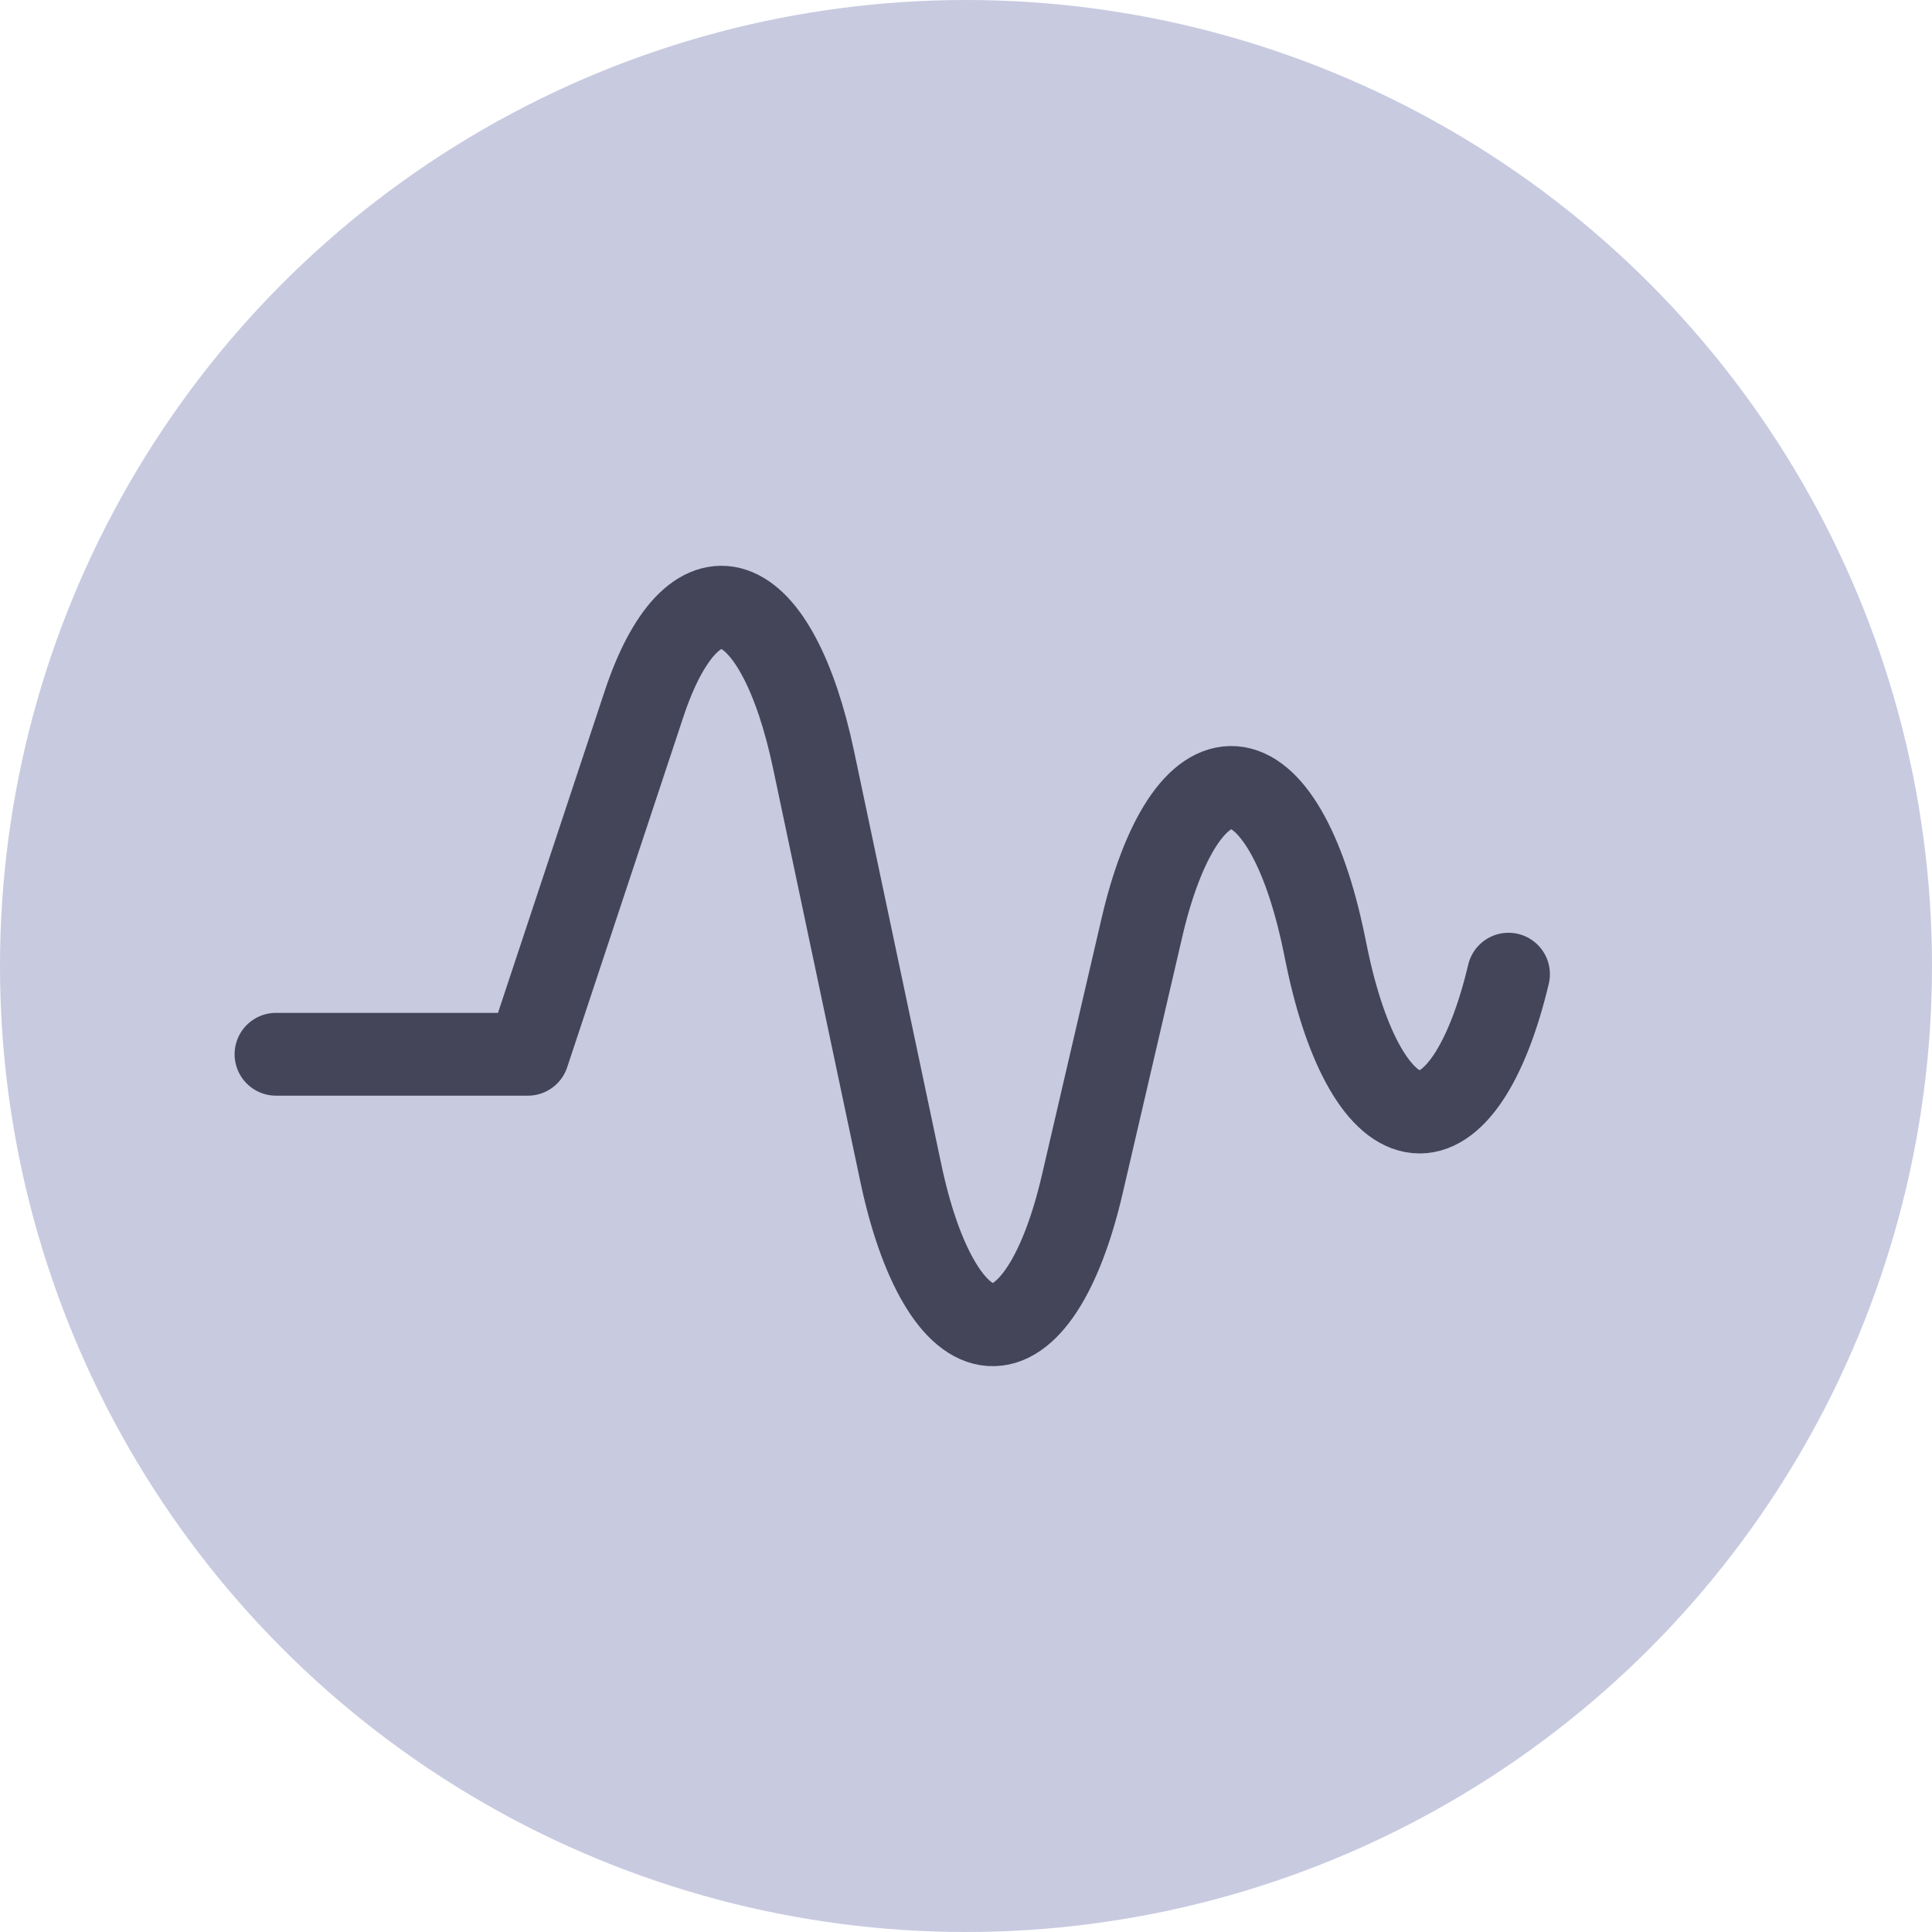
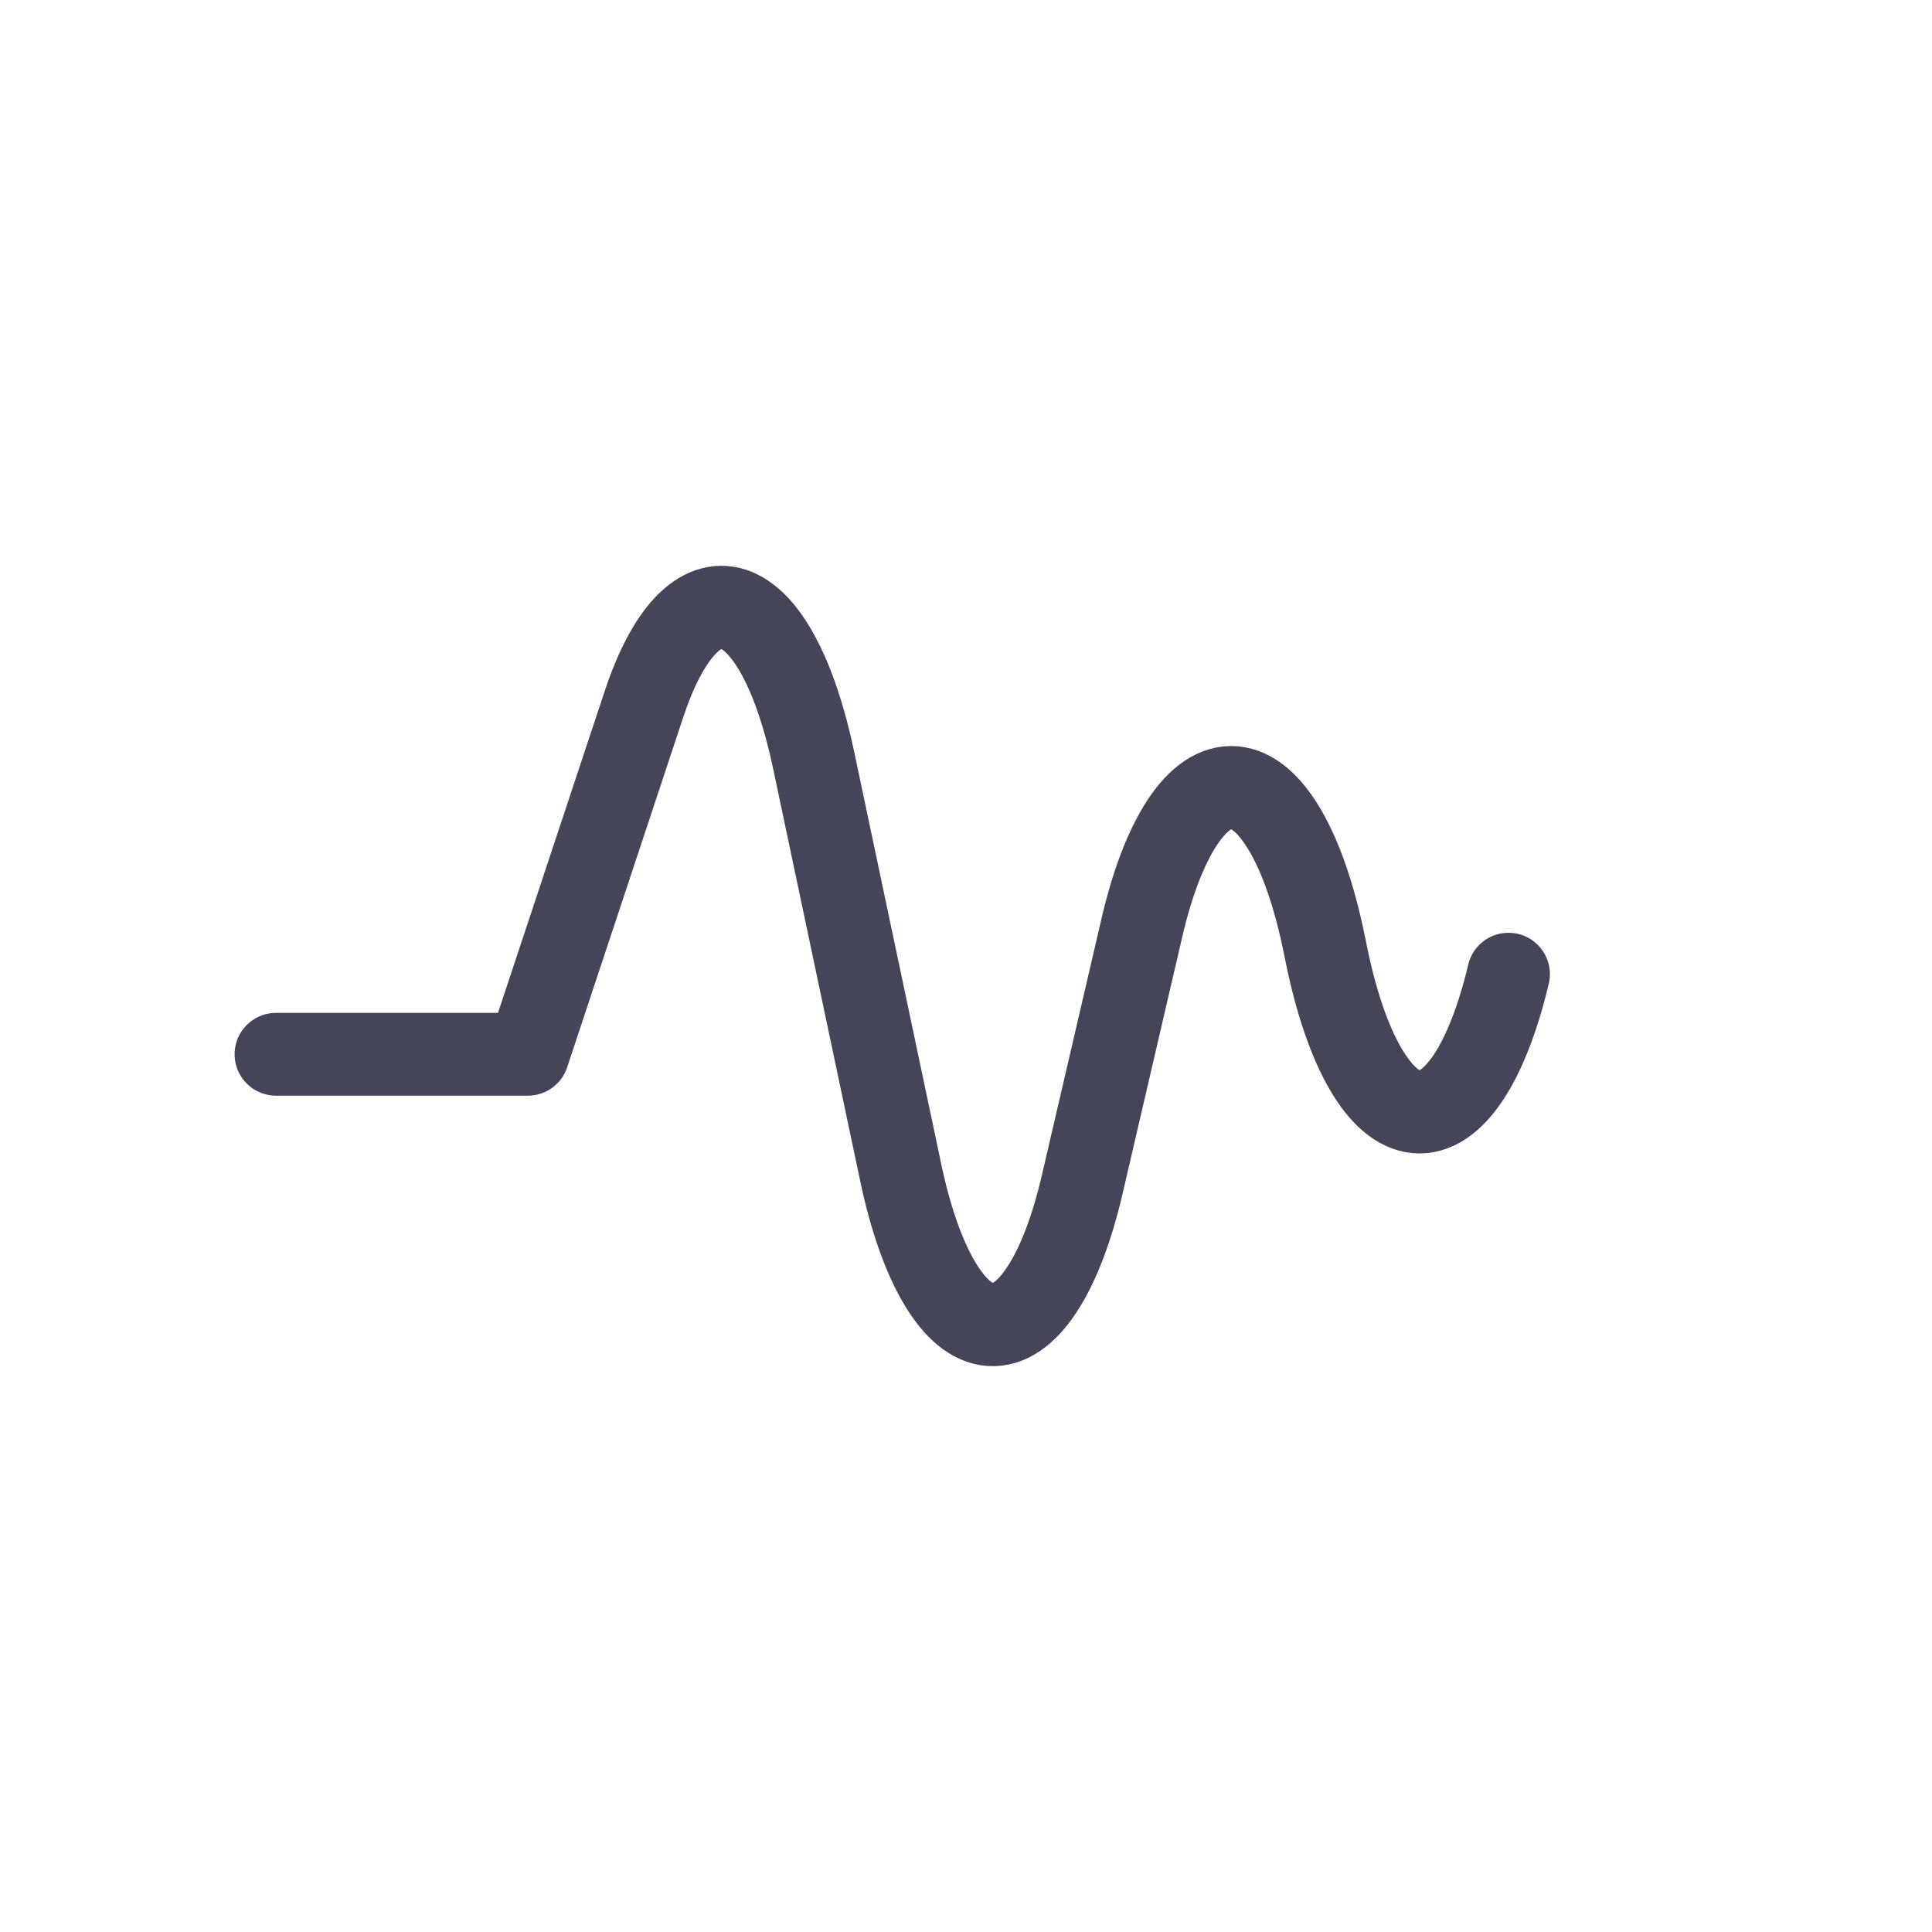
<svg xmlns="http://www.w3.org/2000/svg" width="35" height="35" viewBox="0 0 35 35" fill="none">
-   <circle cx="17.5" cy="17.5" r="17.5" fill="#C8CAE0" />
  <path d="M27.328 17.648C27.139 18.446 26.887 19.091 26.596 19.526C26.304 19.961 25.982 20.173 25.657 20.143C25.331 20.113 25.014 19.841 24.732 19.352C24.45 18.864 24.212 18.174 24.039 17.342L23.983 17.071C23.81 16.235 23.571 15.541 23.287 15.052C23.003 14.563 22.684 14.293 22.357 14.267C22.03 14.242 21.707 14.46 21.415 14.904C21.123 15.349 20.872 16.004 20.685 16.812L19.606 21.456C19.419 22.26 19.17 22.913 18.879 23.356C18.589 23.8 18.267 24.02 17.941 23.998C17.616 23.977 17.297 23.713 17.014 23.231C16.73 22.749 16.49 22.064 16.316 21.235L14.738 13.762C14.579 13.008 14.366 12.372 14.114 11.9C13.863 11.428 13.579 11.133 13.284 11.035C12.99 10.938 12.692 11.042 12.412 11.338C12.133 11.634 11.879 12.116 11.669 12.748L9.563 19.099H5" stroke="#444559" stroke-width="1.5" stroke-linecap="round" stroke-linejoin="round" />
</svg>